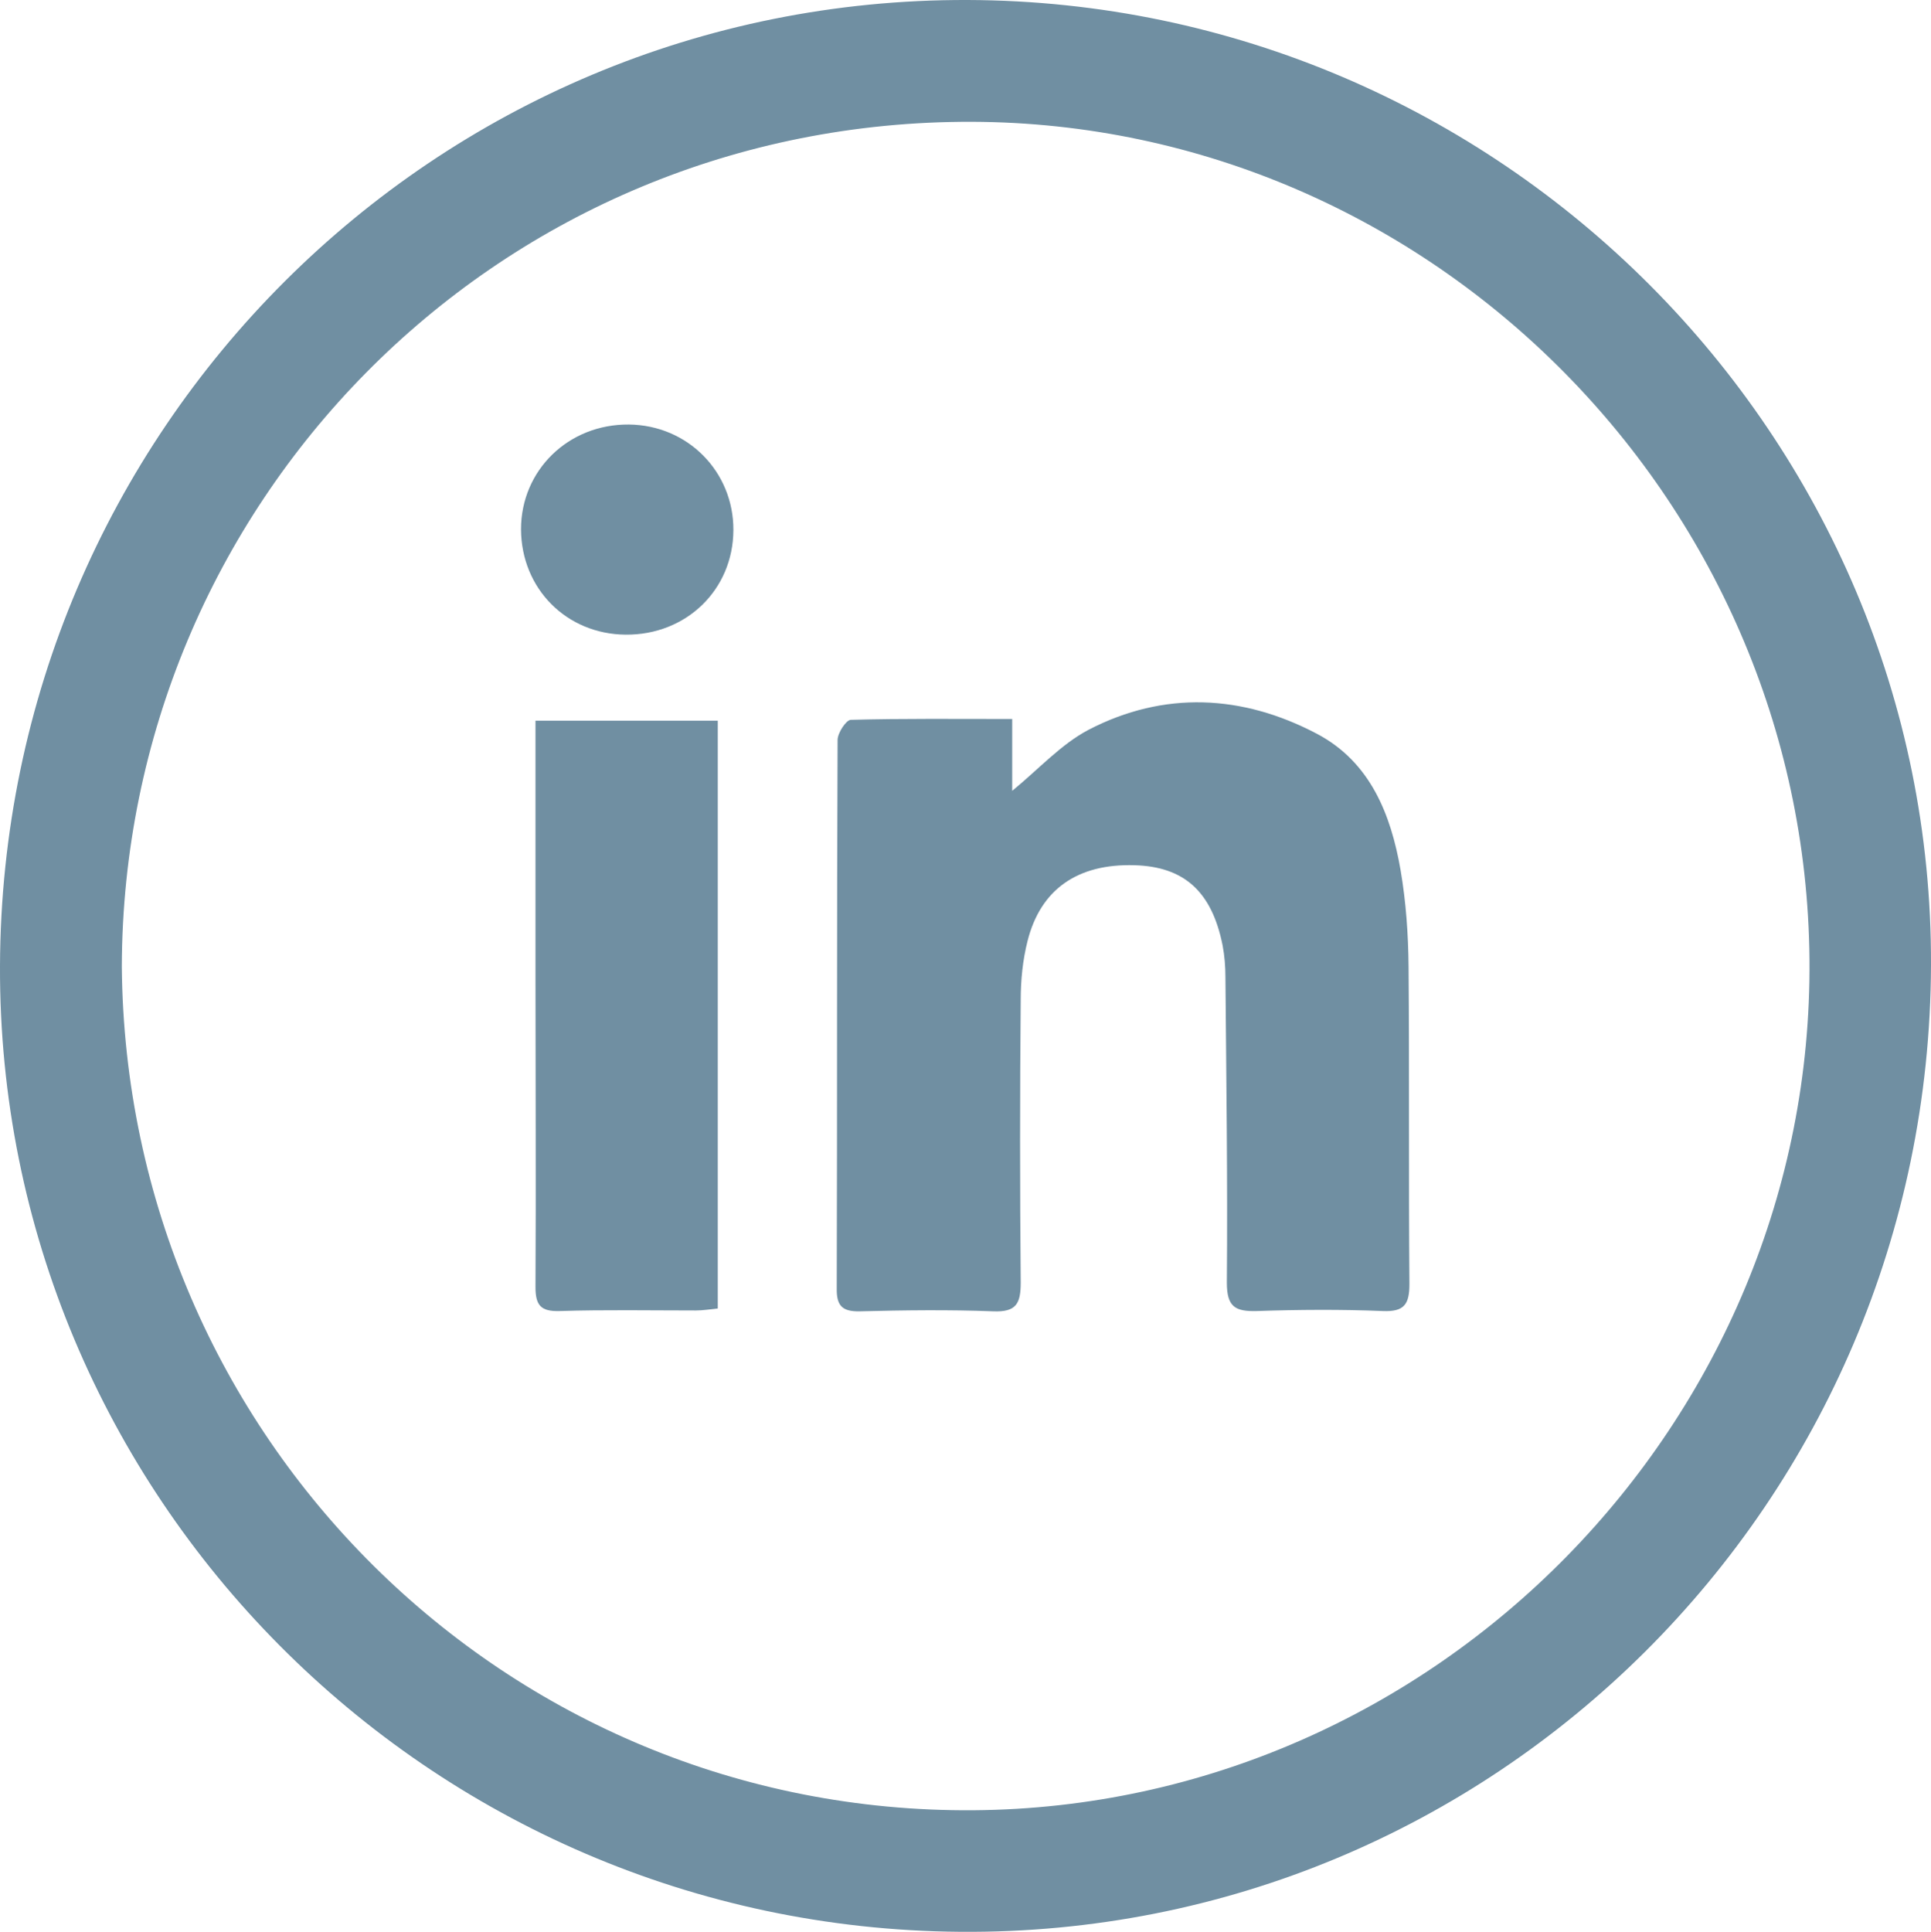
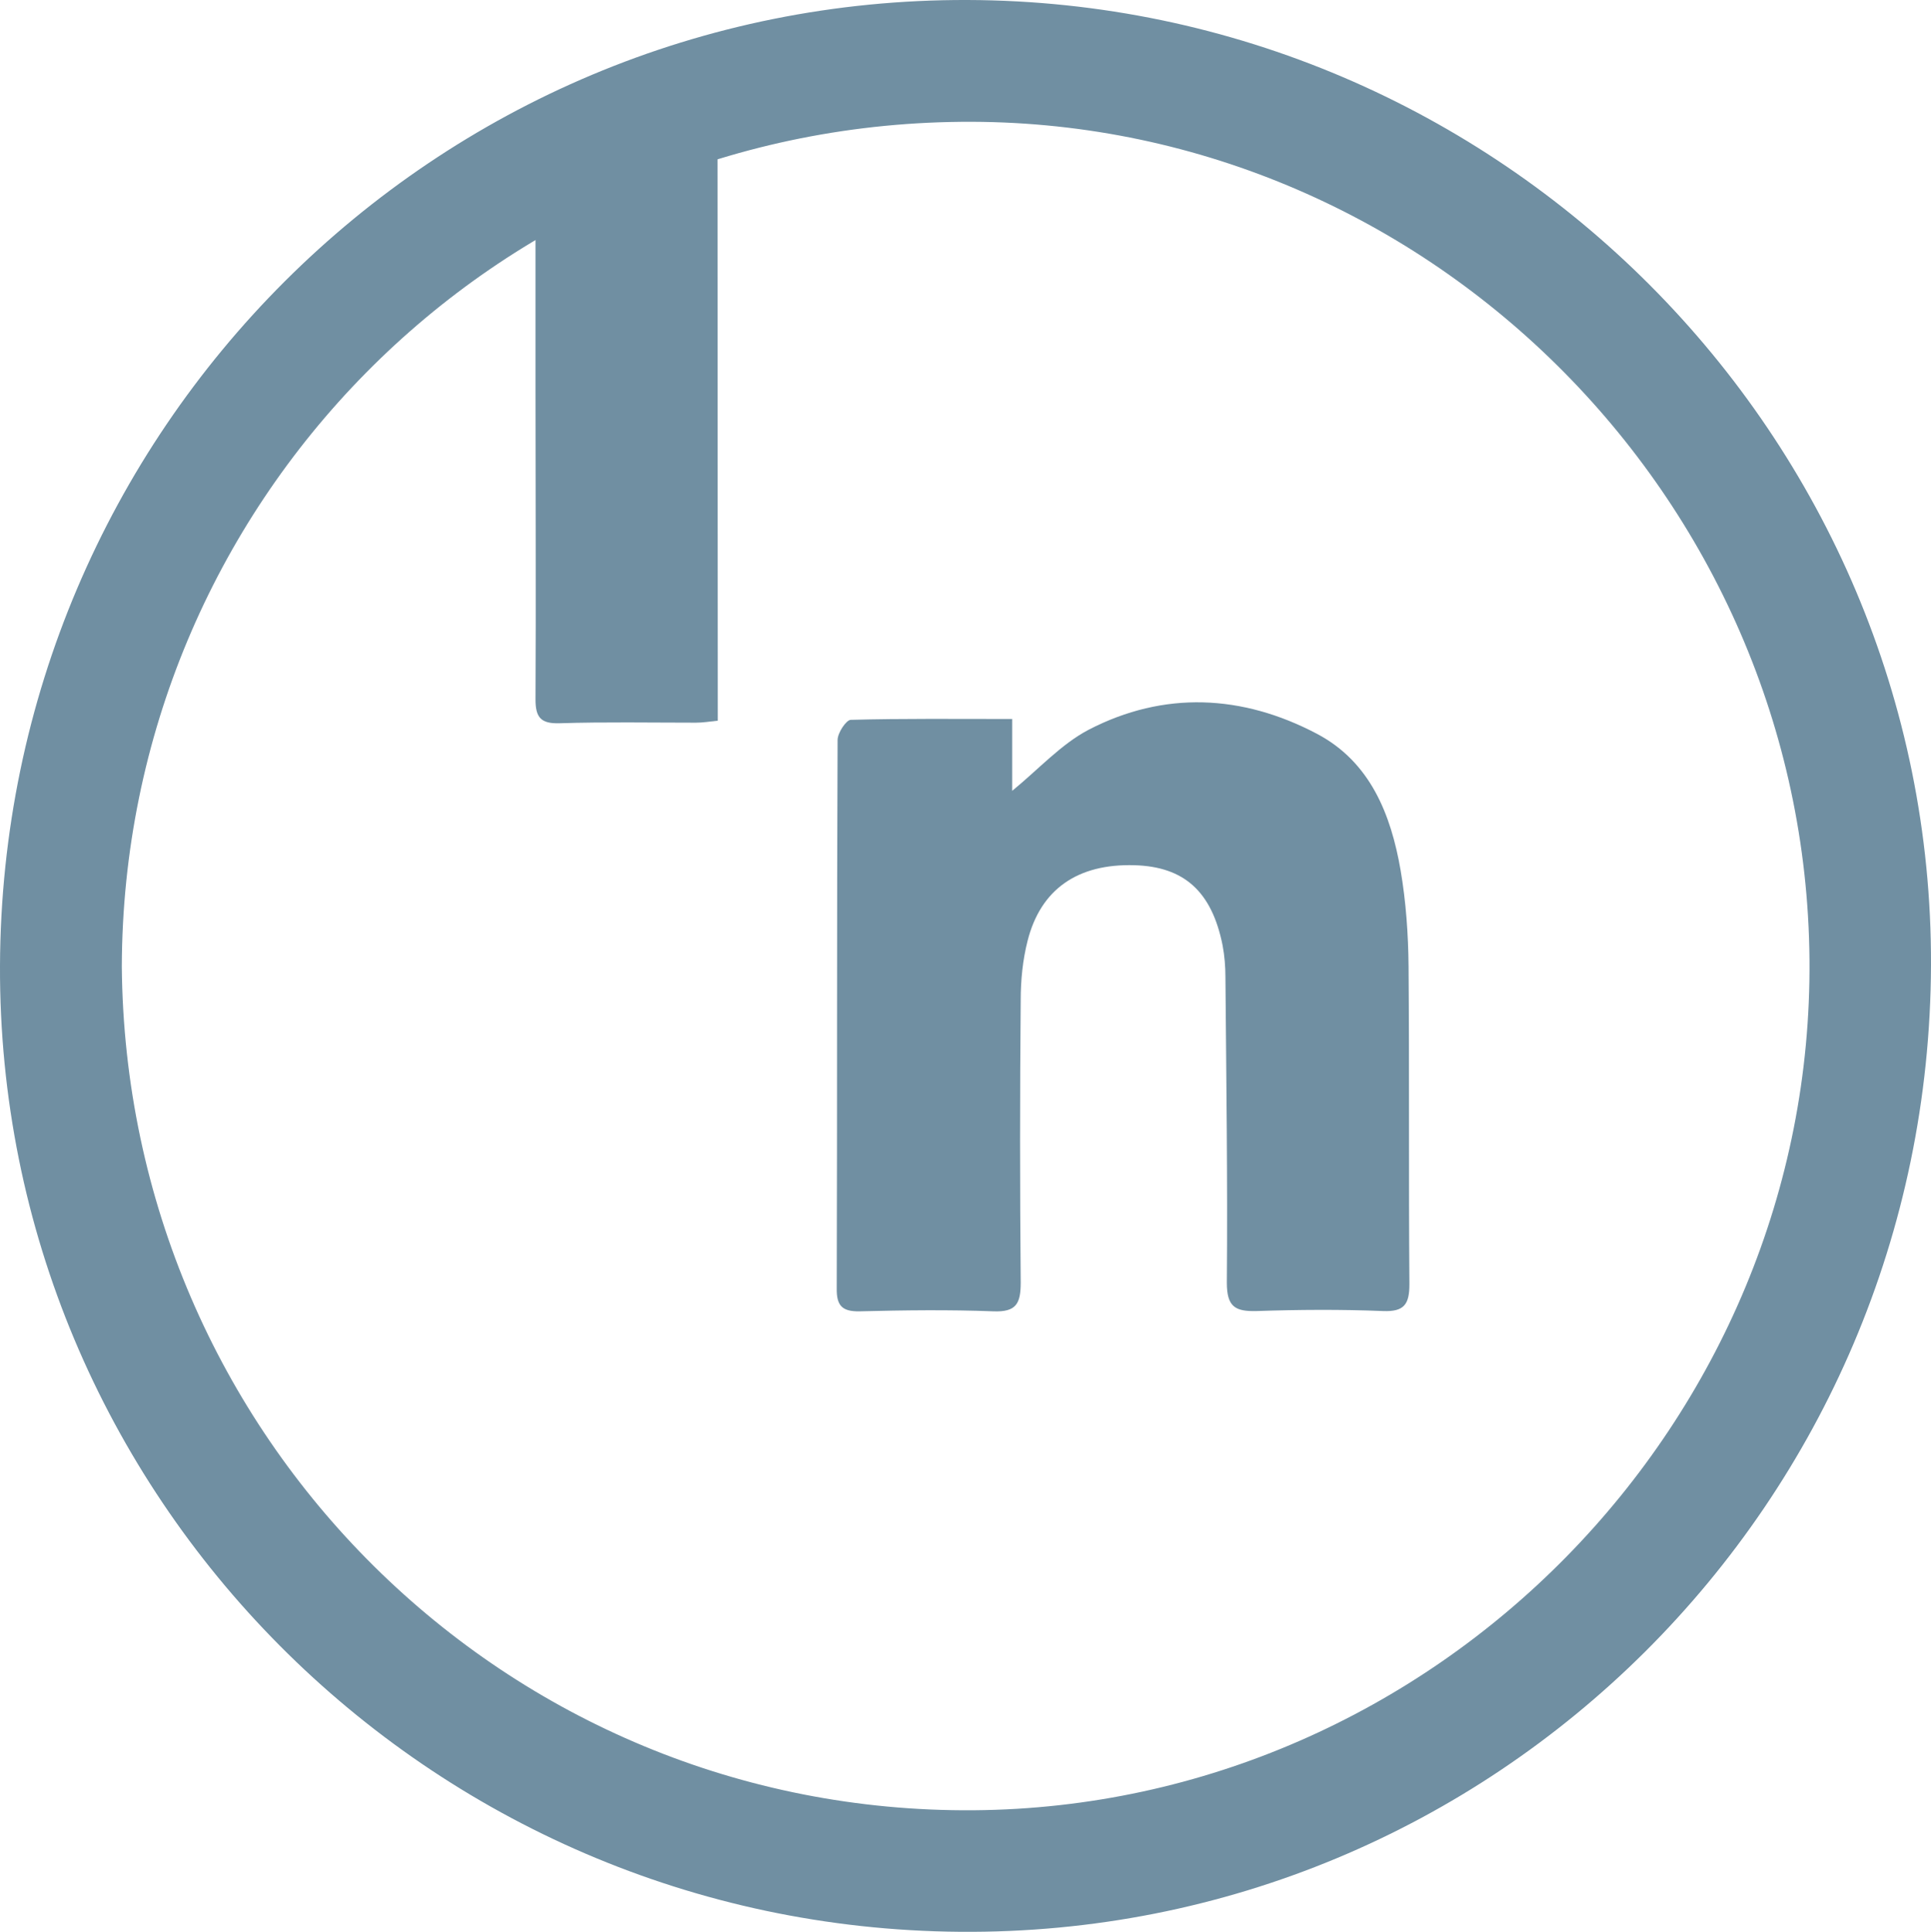
<svg xmlns="http://www.w3.org/2000/svg" id="_Слой_2" data-name="Слой 2" viewBox="0 0 68.01 68.03">
  <defs>
    <style> .cls-1 { fill: #708fa2; stroke-width: 0px; } </style>
  </defs>
  <g id="_Слой_1-2" data-name="Слой 1">
    <g>
      <path class="cls-1" d="M0,34.01C.07,15.15,15.31-.06,34.08,0c18.73.06,33.99,15.34,33.93,33.98-.06,18.94-15.39,34.21-34.21,34.05C15.07,67.88-.07,52.64,0,34.01ZM4.29,34.03c.14,16.58,13.54,29.85,30.01,29.72,16.26-.13,29.57-13.68,29.43-29.96-.14-16.32-13.61-29.66-29.89-29.5-16.54.16-29.5,13.52-29.55,29.74Z" />
      <path class="cls-1" d="M35.65,25.32v2.53c.94-.77,1.72-1.64,2.69-2.15,2.66-1.38,5.42-1.24,8.04.14,1.88.99,2.61,2.84,2.95,4.81.19,1.11.27,2.26.28,3.39.03,3.73,0,7.46.03,11.18,0,.71-.18.98-.93.95-1.48-.06-2.97-.05-4.45,0-.76.02-1.05-.15-1.05-1,.03-3.58-.02-7.16-.05-10.75,0-.38-.03-.76-.1-1.13-.38-1.9-1.36-2.77-3.1-2.82-2-.06-3.31.84-3.77,2.67-.17.67-.24,1.38-.24,2.07-.03,3.32-.03,6.64,0,9.96,0,.74-.16,1.04-.96,1.01-1.57-.06-3.14-.04-4.72,0-.61.01-.81-.2-.8-.81.02-6.44,0-12.87.03-19.31,0-.25.3-.7.46-.71,1.85-.05,3.71-.03,5.7-.03Z" />
-       <path class="cls-1" d="M25.28,25.38v20.7c-.28.03-.53.07-.77.07-1.6,0-3.2-.03-4.8.02-.66.02-.85-.2-.85-.84.02-3.64,0-7.27,0-10.91,0-2.65,0-5.29,0-7.94,0-.34,0-.69,0-1.1h6.41Z" />
-       <path class="cls-1" d="M22.03,22.35c-2.08-.02-3.67-1.62-3.68-3.71,0-2.08,1.67-3.71,3.8-3.69,2.07.02,3.69,1.66,3.68,3.72-.01,2.1-1.66,3.7-3.8,3.68Z" />
+       <path class="cls-1" d="M25.28,25.38c-.28.03-.53.07-.77.07-1.6,0-3.2-.03-4.8.02-.66.02-.85-.2-.85-.84.02-3.64,0-7.27,0-10.91,0-2.65,0-5.29,0-7.94,0-.34,0-.69,0-1.1h6.41Z" />
    </g>
  </g>
</svg>